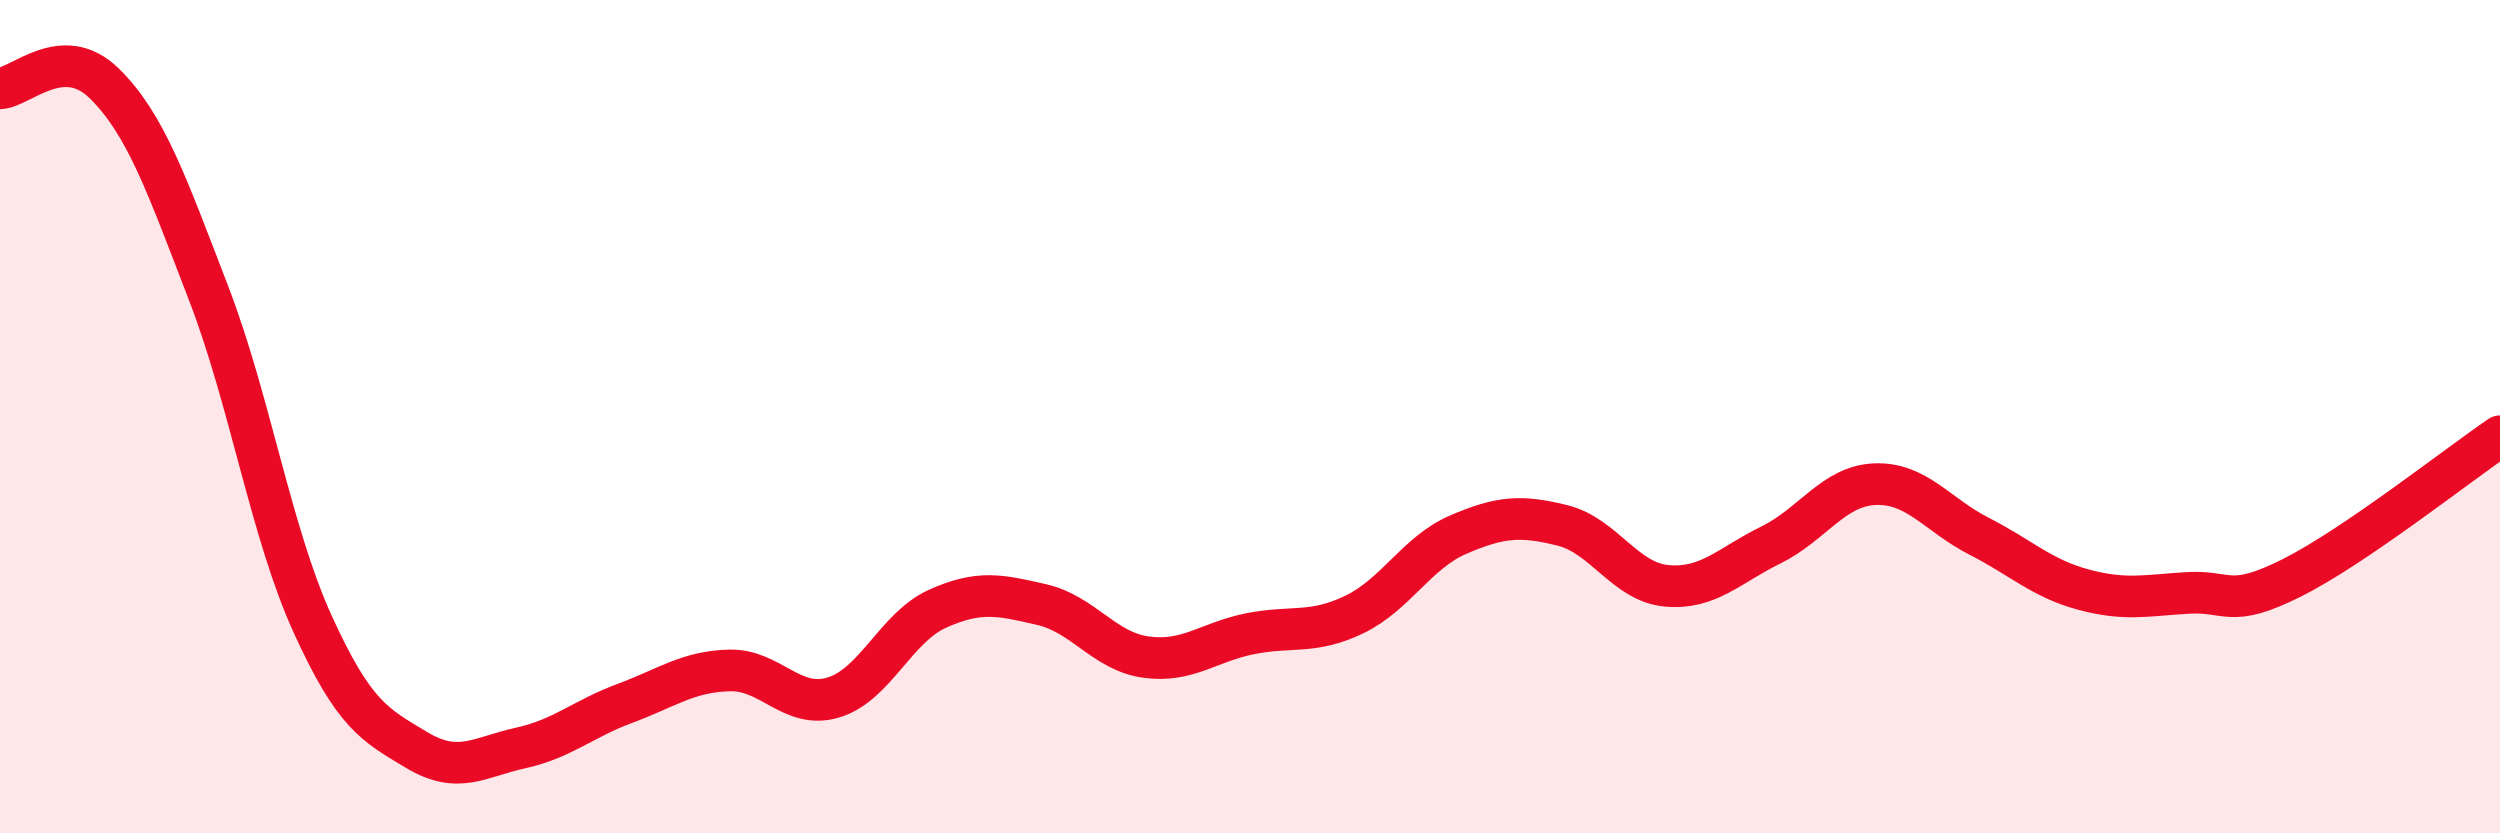
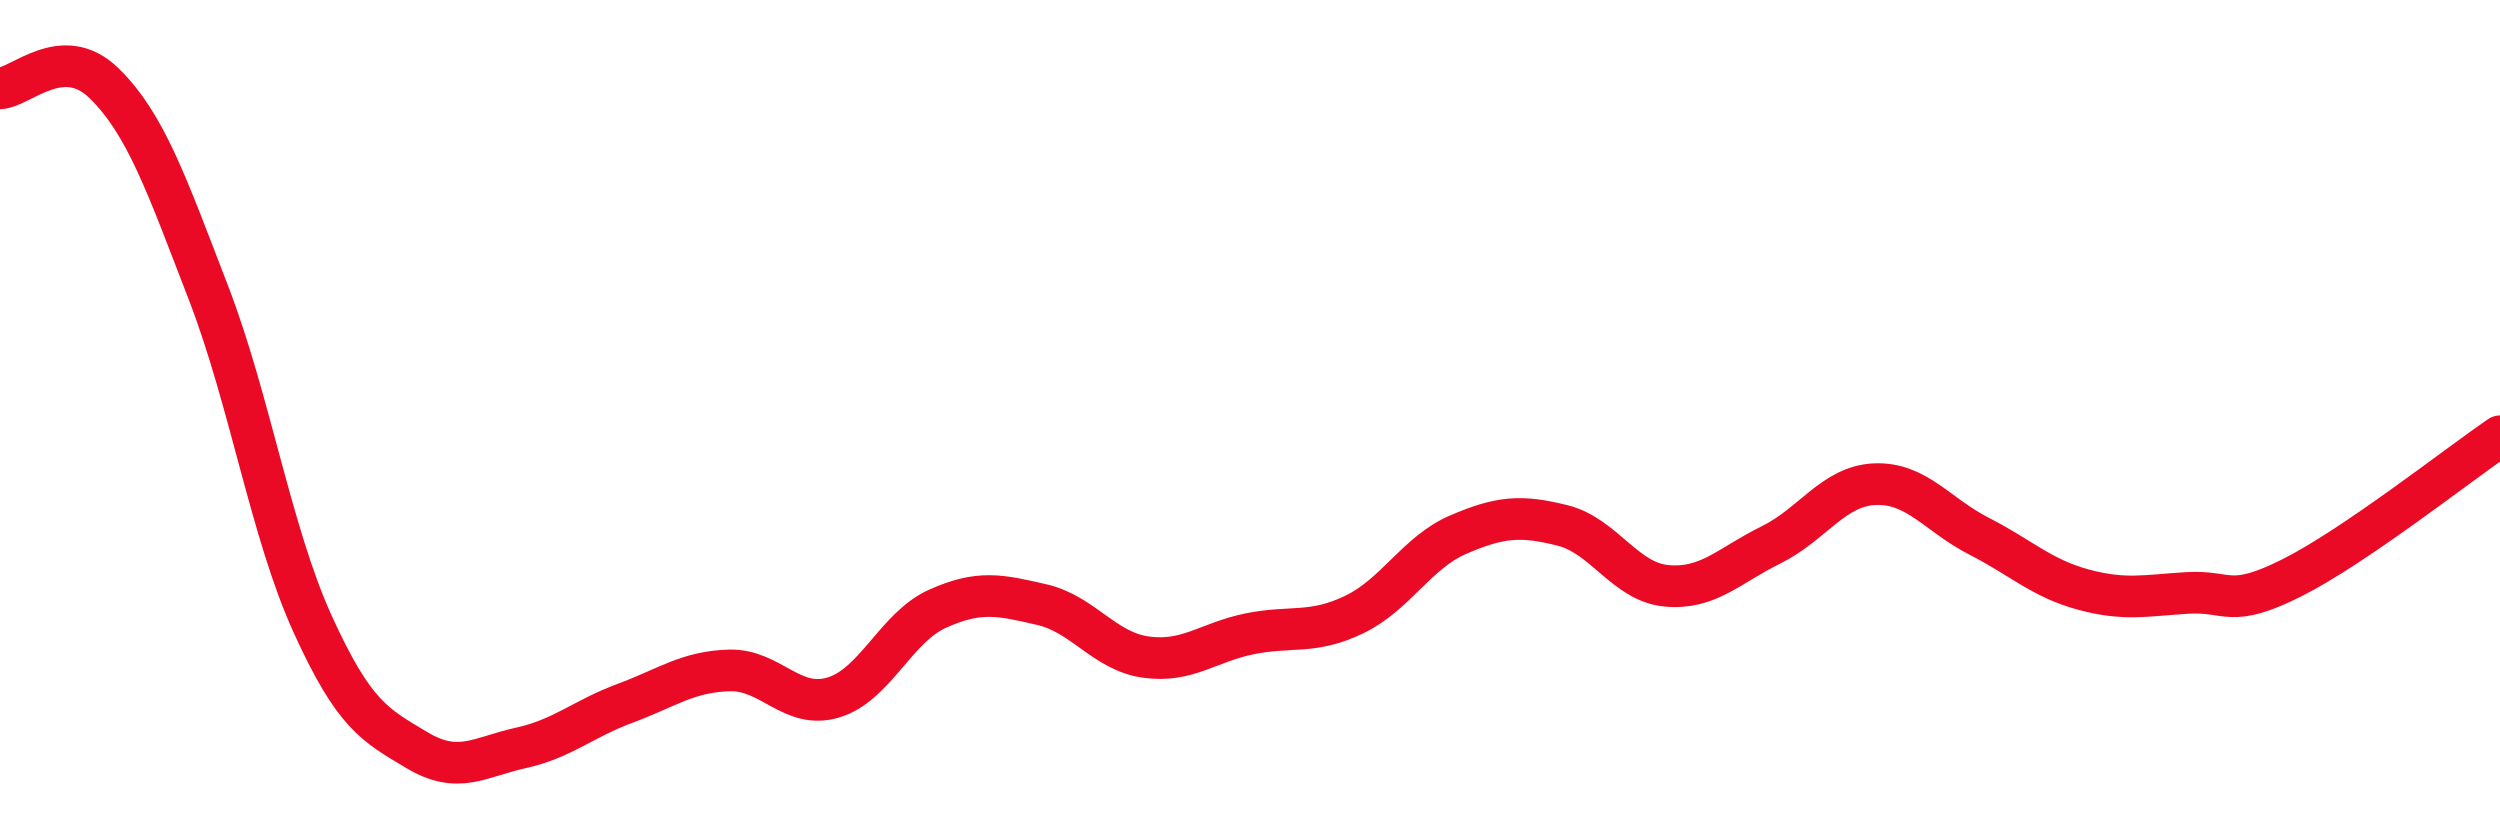
<svg xmlns="http://www.w3.org/2000/svg" width="60" height="20" viewBox="0 0 60 20">
-   <path d="M 0,2.12 C 0.5,2.1 1.5,1.02 2.5,2 C 3.5,2.98 4,4.43 5,7.02 C 6,9.61 6.5,12.77 7.5,14.97 C 8.5,17.17 9,17.4 10,18 C 11,18.6 11.5,18.17 12.5,17.95 C 13.5,17.73 14,17.25 15,16.88 C 16,16.51 16.5,16.12 17.5,16.09 C 18.5,16.06 19,17.04 20,16.74 C 21,16.44 21.5,15.06 22.5,14.61 C 23.5,14.16 24,14.28 25,14.51 C 26,14.74 26.5,15.63 27.5,15.77 C 28.5,15.91 29,15.41 30,15.21 C 31,15.01 31.5,15.23 32.5,14.75 C 33.5,14.27 34,13.26 35,12.83 C 36,12.4 36.5,12.36 37.5,12.61 C 38.5,12.86 39,13.97 40,14.06 C 41,14.15 41.5,13.57 42.5,13.08 C 43.5,12.59 44,11.66 45,11.62 C 46,11.58 46.5,12.36 47.5,12.87 C 48.5,13.38 49,13.88 50,14.15 C 51,14.42 51.5,14.29 52.5,14.23 C 53.5,14.17 53.5,14.62 55,13.87 C 56.5,13.12 59,11.15 60,10.47L60 20L0 20Z" fill="#EB0A25" opacity="0.1" stroke-linecap="round" stroke-linejoin="round" />
  <path d="M 0,2.12 C 0.5,2.1 1.5,1.02 2.5,2 C 3.5,2.98 4,4.43 5,7.02 C 6,9.61 6.5,12.77 7.5,14.97 C 8.5,17.17 9,17.4 10,18 C 11,18.6 11.5,18.17 12.5,17.95 C 13.5,17.73 14,17.25 15,16.88 C 16,16.51 16.5,16.12 17.5,16.09 C 18.5,16.06 19,17.04 20,16.74 C 21,16.44 21.5,15.06 22.5,14.61 C 23.5,14.16 24,14.28 25,14.51 C 26,14.74 26.5,15.63 27.5,15.77 C 28.5,15.91 29,15.41 30,15.21 C 31,15.01 31.5,15.23 32.5,14.75 C 33.5,14.27 34,13.26 35,12.83 C 36,12.4 36.5,12.36 37.5,12.61 C 38.5,12.86 39,13.97 40,14.06 C 41,14.15 41.5,13.57 42.5,13.08 C 43.5,12.59 44,11.66 45,11.62 C 46,11.58 46.5,12.36 47.5,12.87 C 48.5,13.38 49,13.88 50,14.15 C 51,14.42 51.5,14.29 52.5,14.23 C 53.5,14.17 53.5,14.62 55,13.87 C 56.5,13.12 59,11.15 60,10.47" stroke="#EB0A25" stroke-width="1" fill="none" stroke-linecap="round" stroke-linejoin="round" />
</svg>